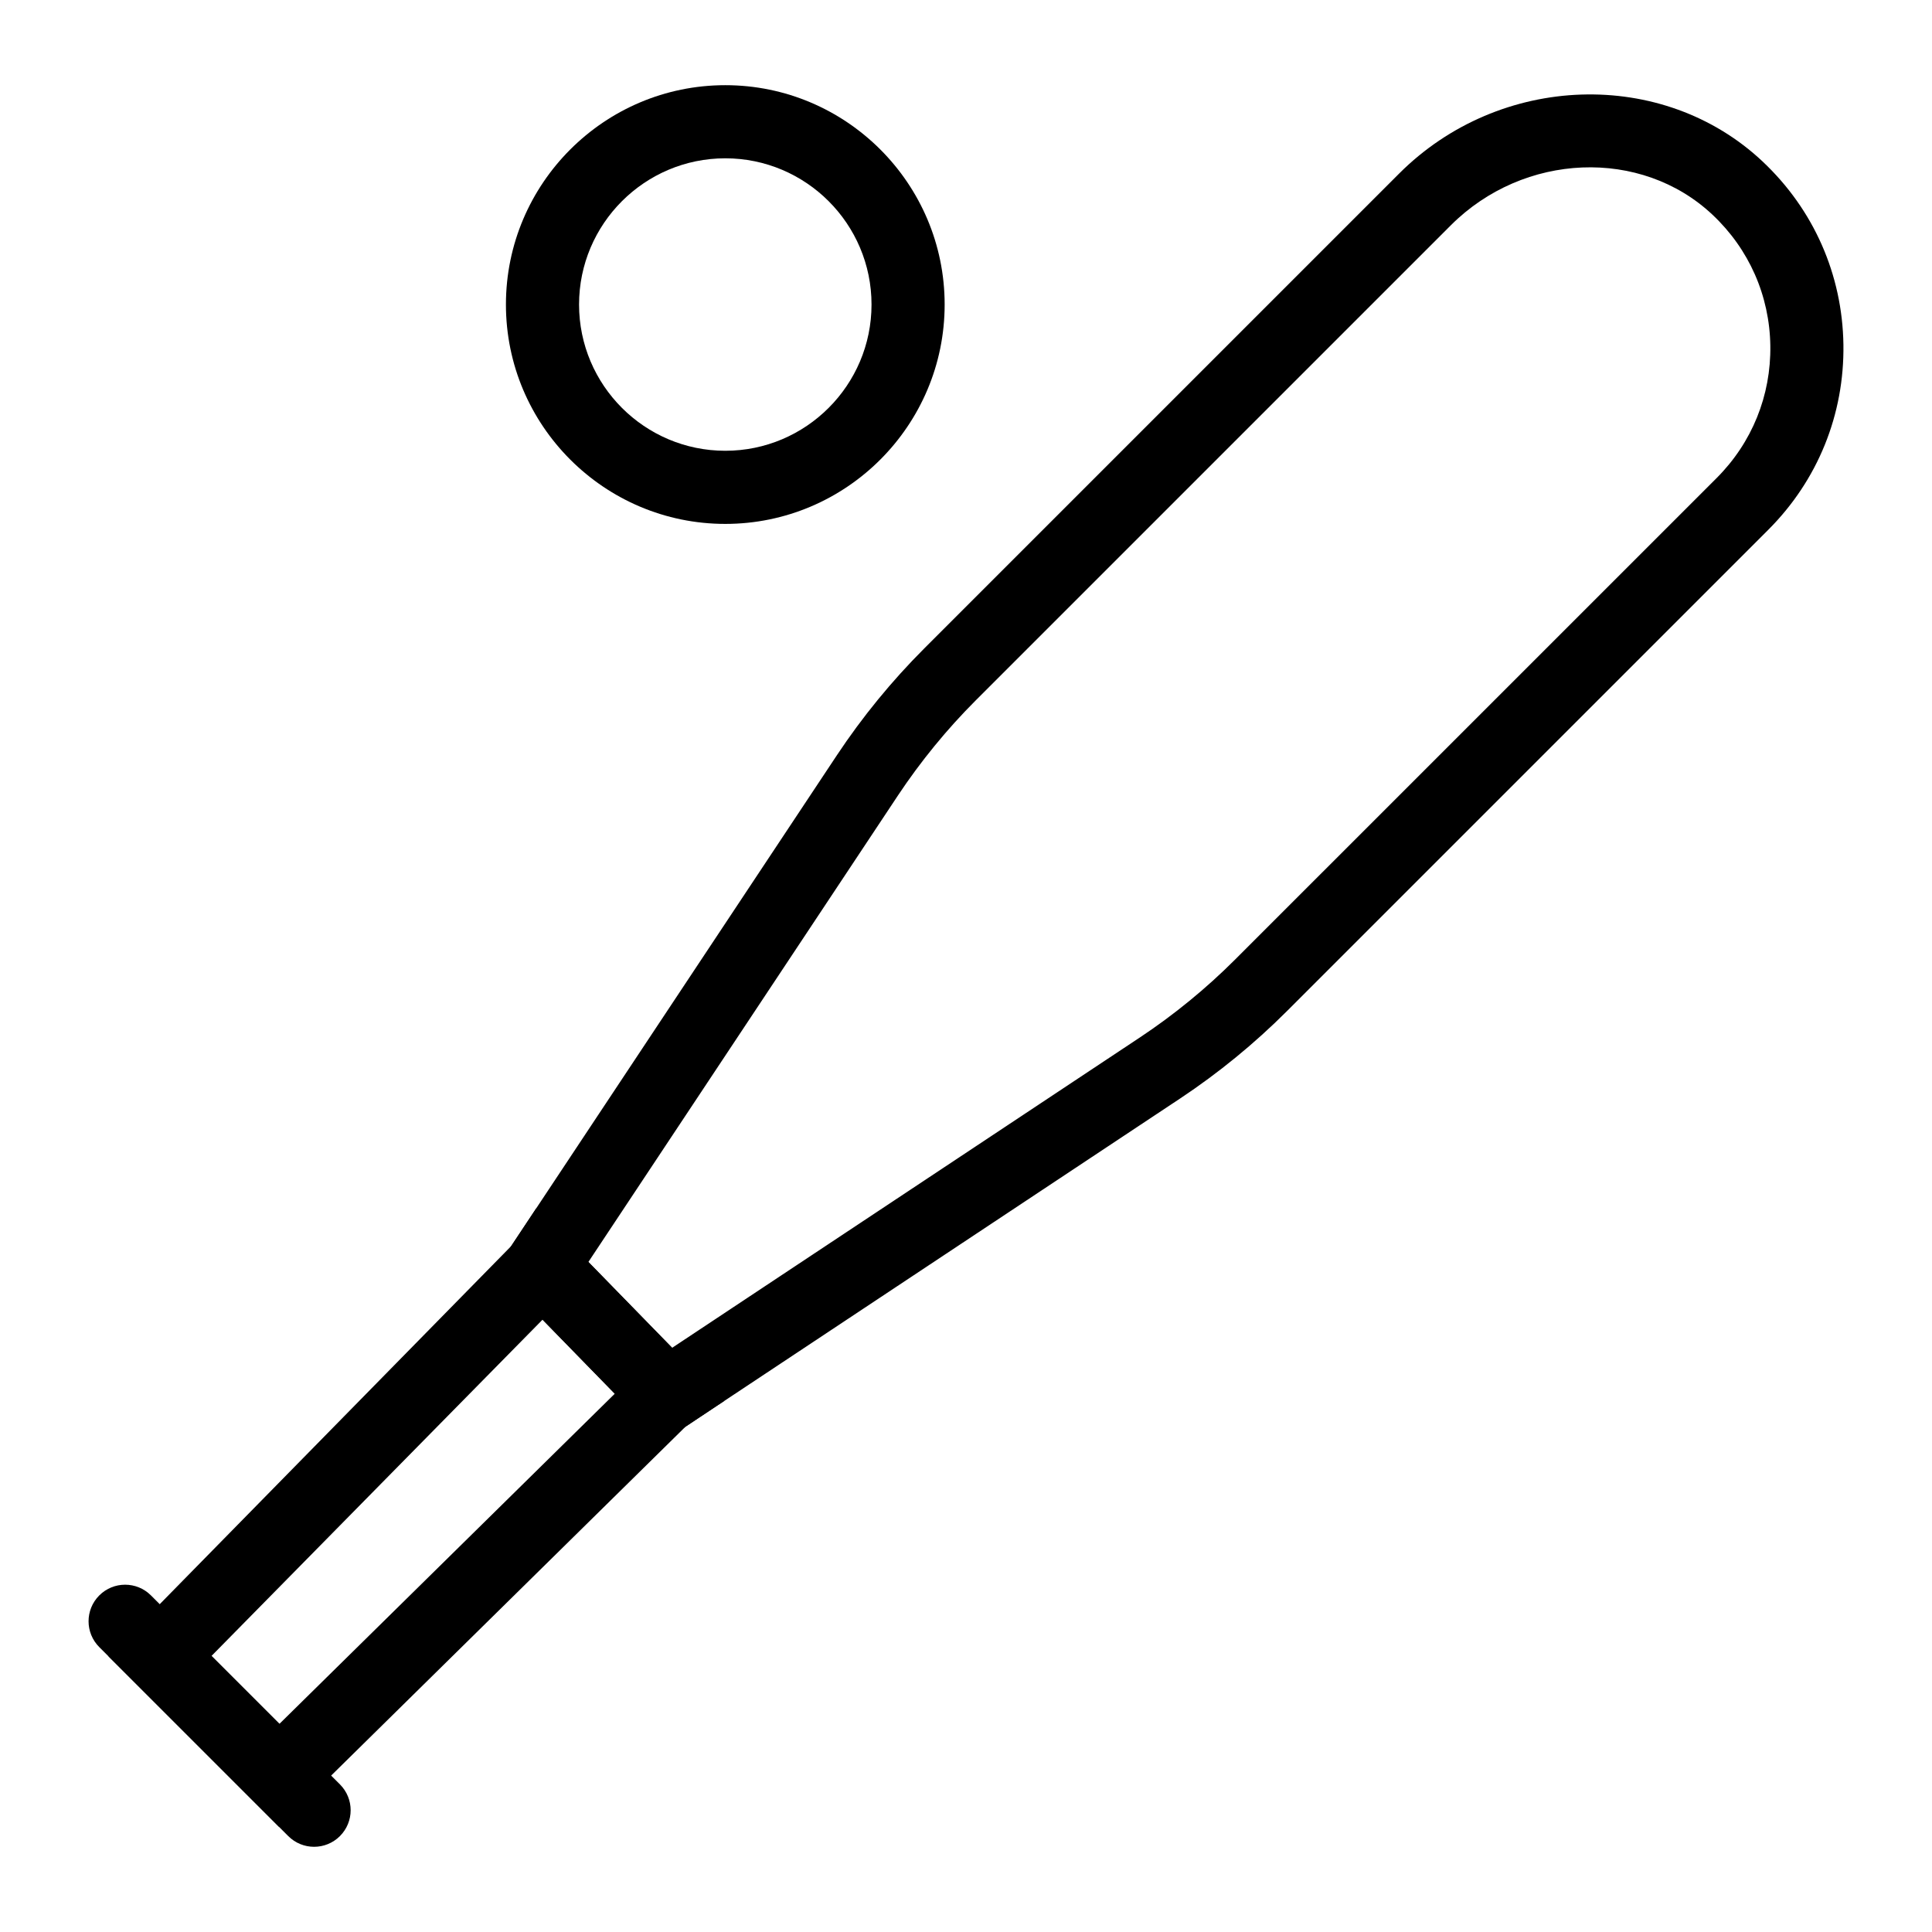
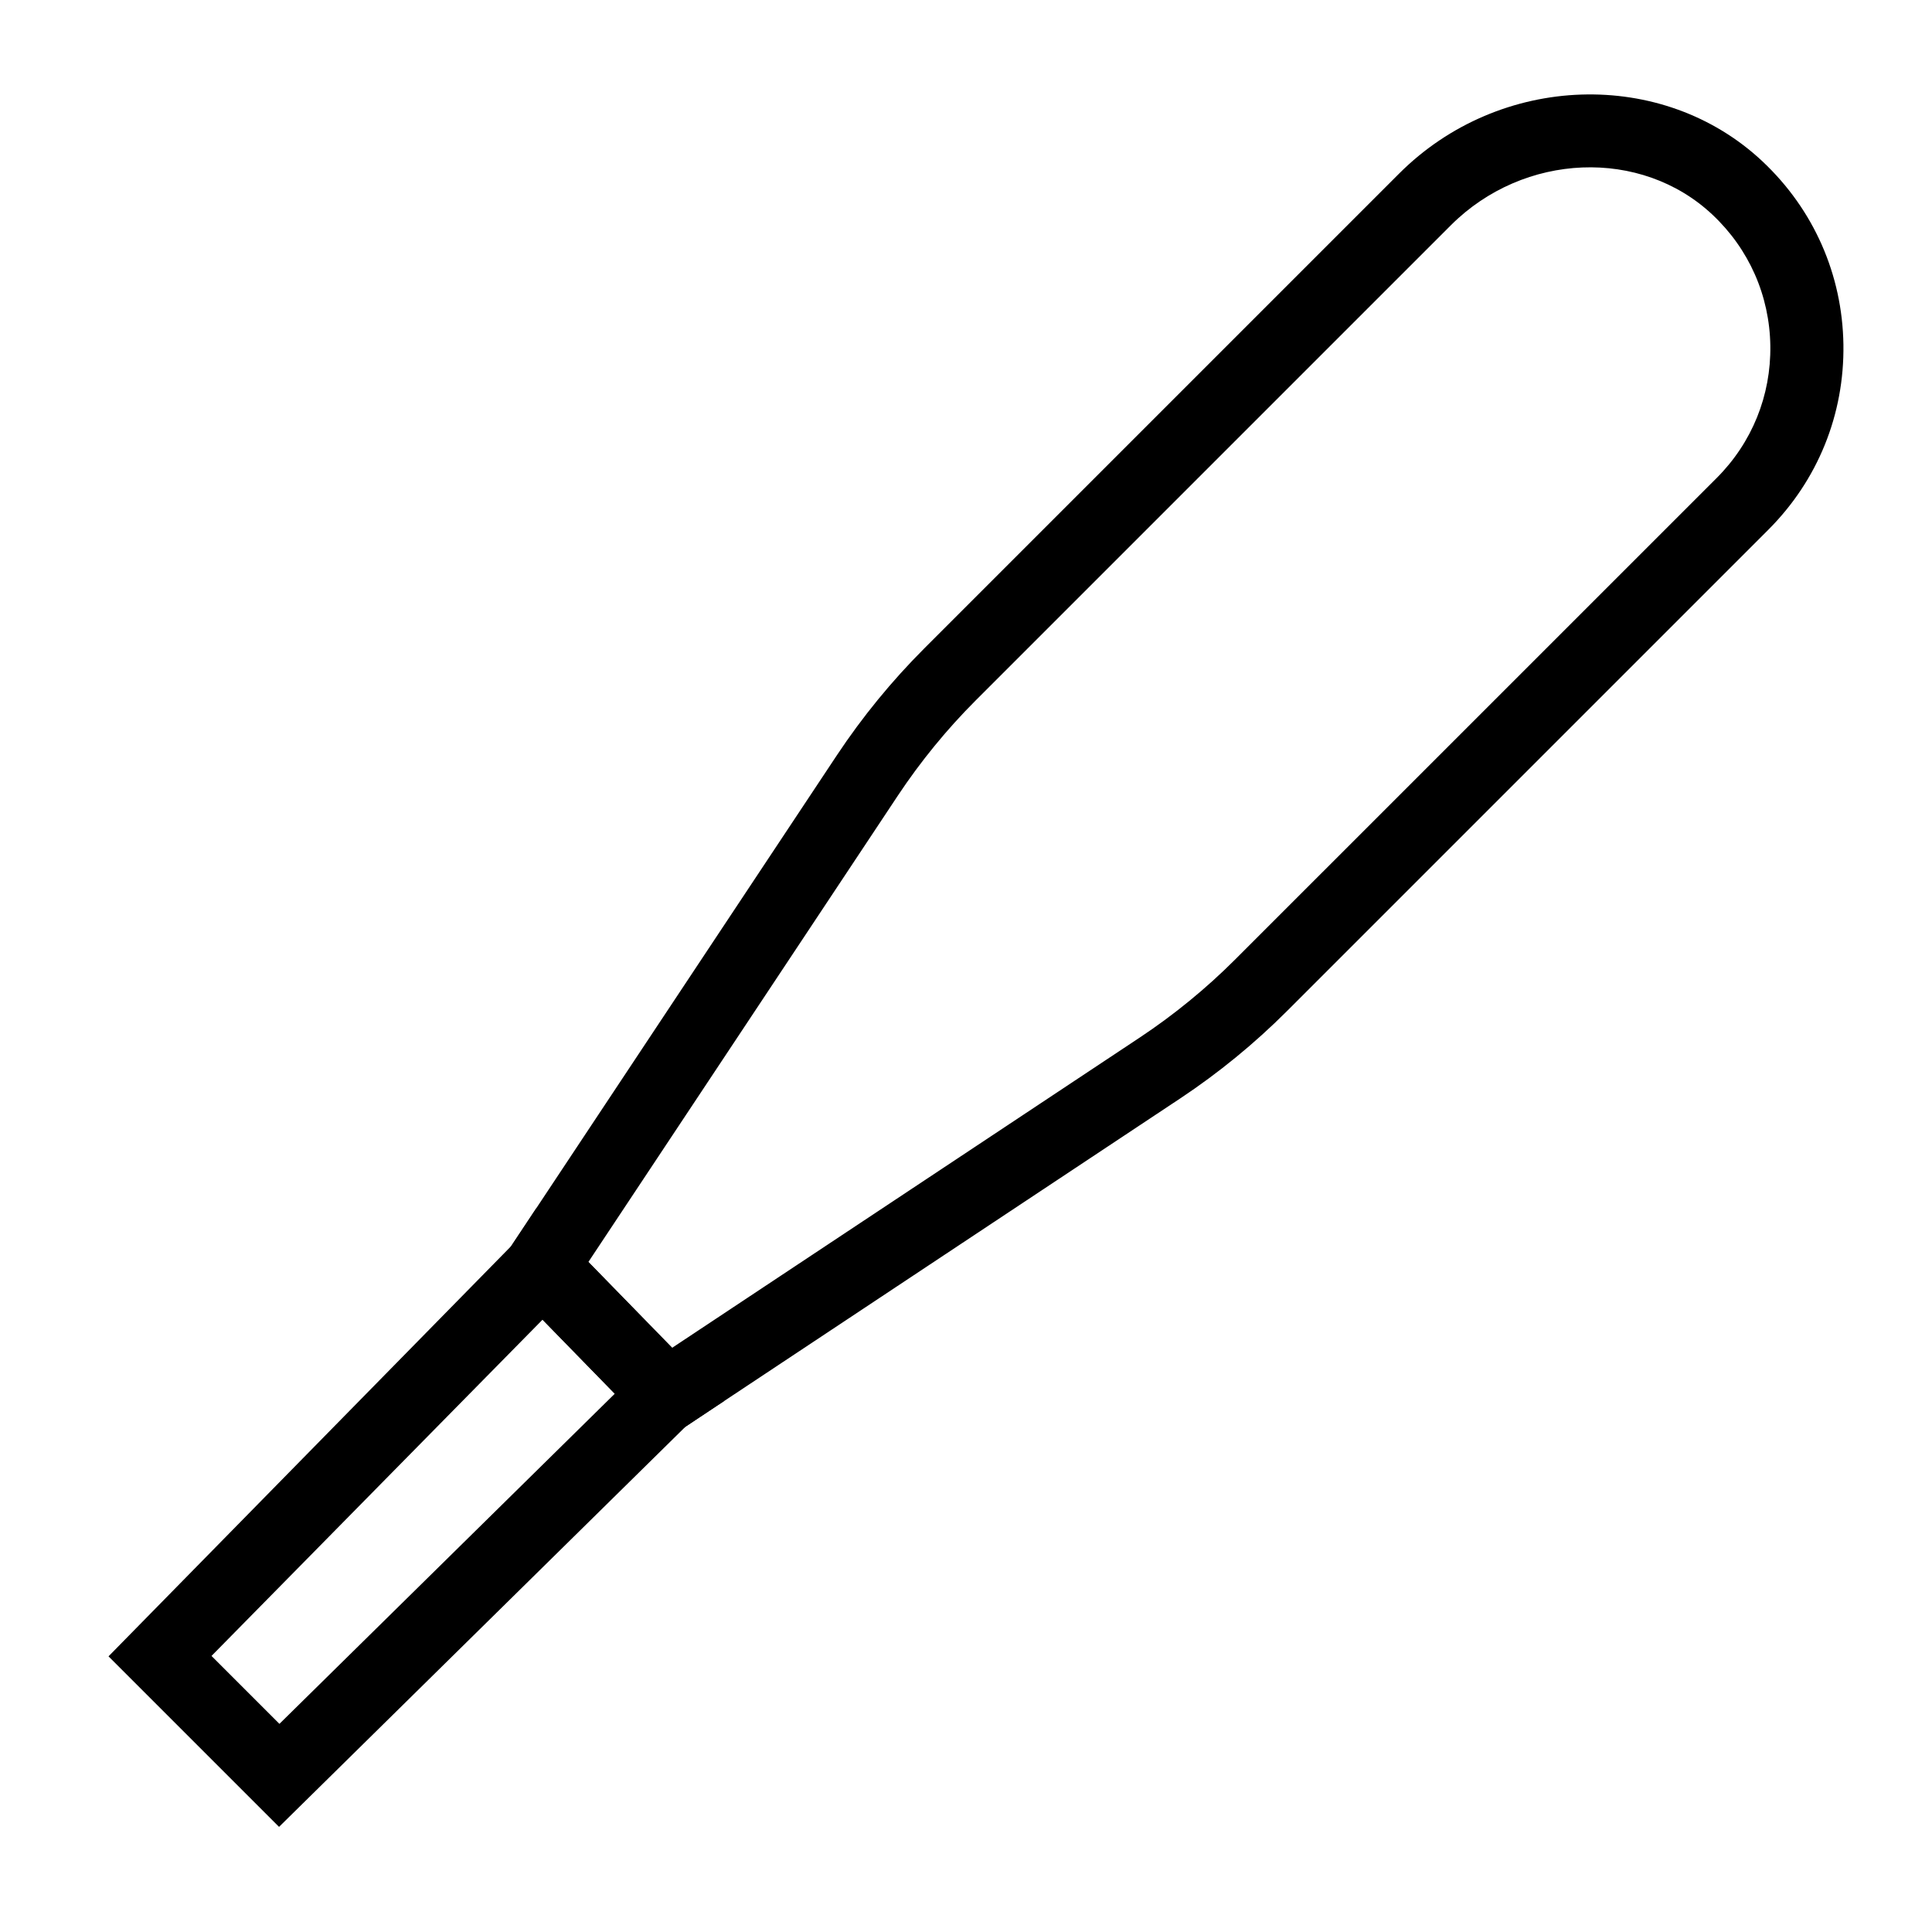
<svg xmlns="http://www.w3.org/2000/svg" fill="#000000" width="800px" height="800px" version="1.1" viewBox="144 144 512 512">
  <g>
-     <path d="m227.24 633.42c-2.481 0-4.957-0.945-6.852-2.84l-50.078-50.078c-3.785-3.785-3.785-9.914 0-13.699 3.785-3.785 9.914-3.785 13.699 0l50.078 50.078c3.785 3.785 3.785 9.914 0 13.699-1.891 1.895-4.371 2.84-6.848 2.84z" />
-     <path d="m336.21 282.84c-32.055 0-58.133-26.074-58.133-58.133 0-32.055 26.074-58.133 58.133-58.133 32.055 0 58.133 26.074 58.133 58.133-0.004 32.055-26.078 58.133-58.133 58.133zm0-96.887c-21.367 0-38.754 17.387-38.754 38.754 0 21.367 17.387 38.754 38.754 38.754 21.367 0 38.754-17.387 38.754-38.754 0-21.371-17.387-38.754-38.754-38.754z" />
    <path d="m217.95 628.14-45.191-45.191 106.7-108.71 6.633-9.988 49.793 51.035-10.215 6.797zm-17.898-45.301 18 18 88.871-87.492-19.141-19.625z" />
    <path d="m319.46 526.2-44.332-45.438 90.672-136.64c6.738-10.148 14.516-19.656 23.121-28.262l125.86-125.86c26.676-26.676 69.898-28.09 96.348-3.184 13.516 12.73 21.113 29.945 21.395 48.48 0.277 18.539-6.789 35.973-19.898 49.086l-127.59 127.59c-8.613 8.609-18.125 16.387-28.262 23.121zm-19.531-47.766 22.191 22.75 123.94-82.234c9.07-6.023 17.574-12.98 25.277-20.684l127.59-127.58c9.371-9.375 14.426-21.836 14.227-35.098-0.203-13.246-5.633-25.555-15.305-34.664-18.91-17.812-50.023-16.559-69.363 2.777l-125.86 125.86c-7.695 7.695-14.652 16.203-20.68 25.277z" />
  </g>
</svg>